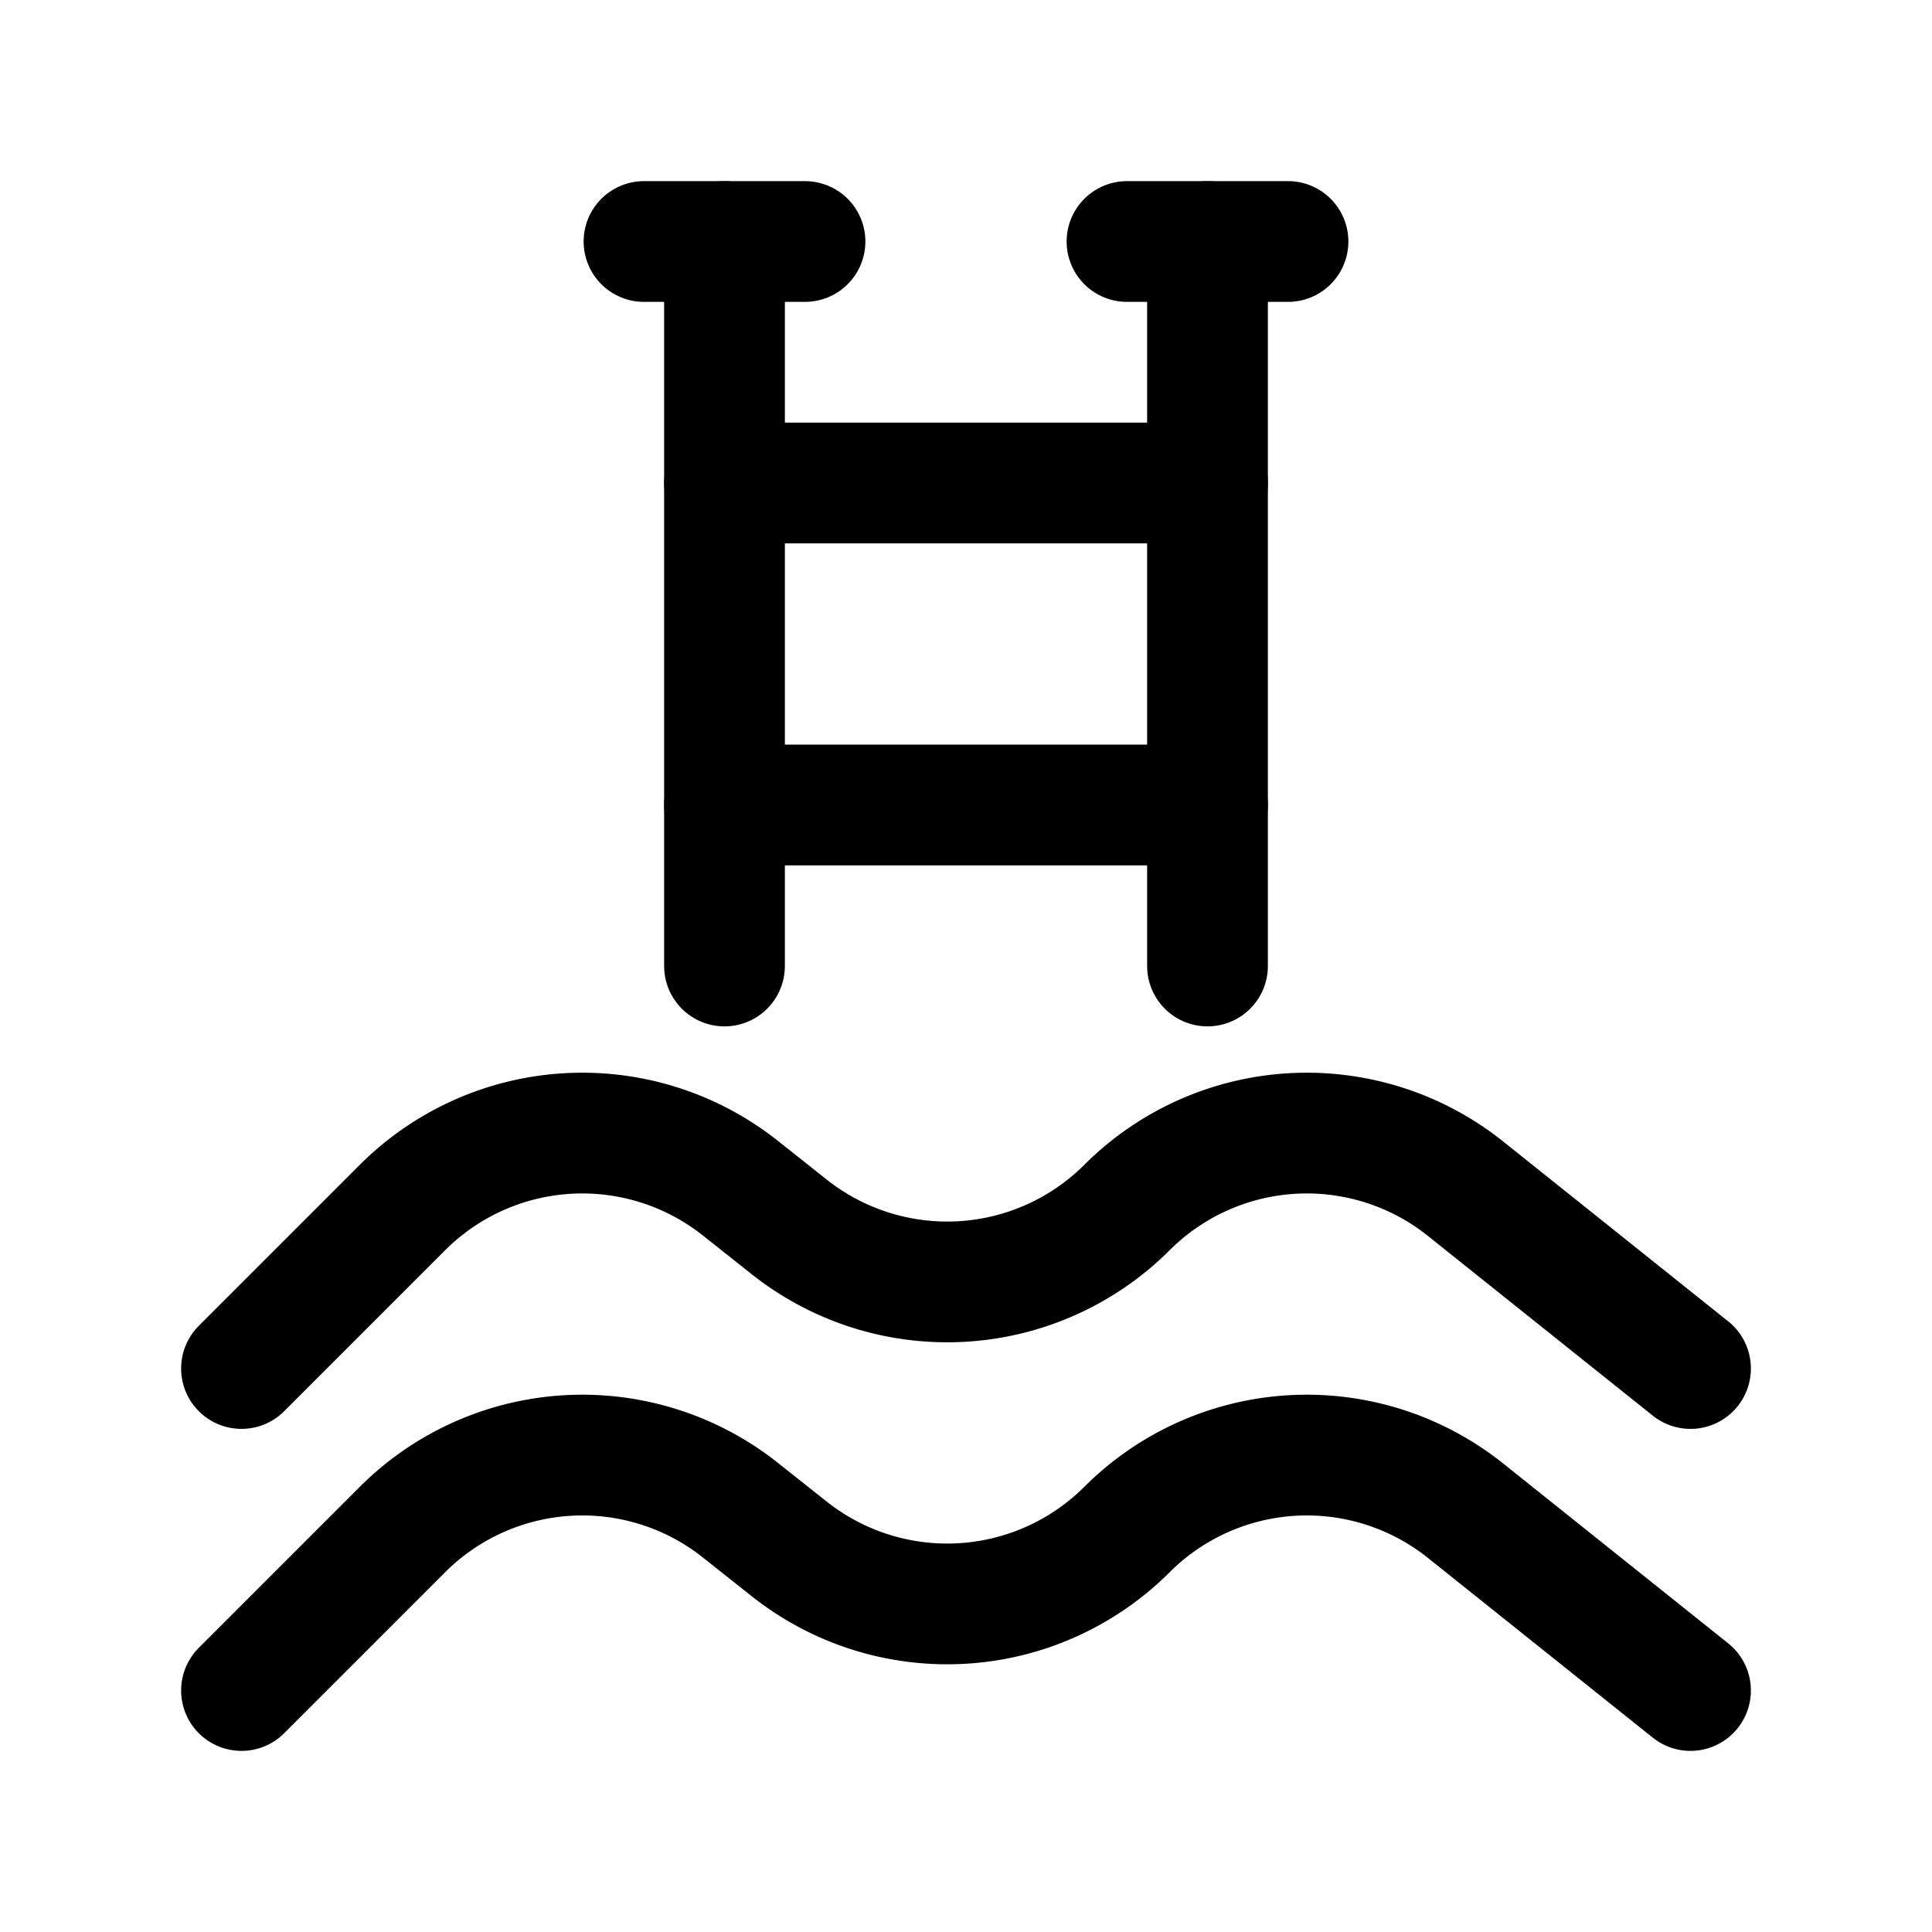
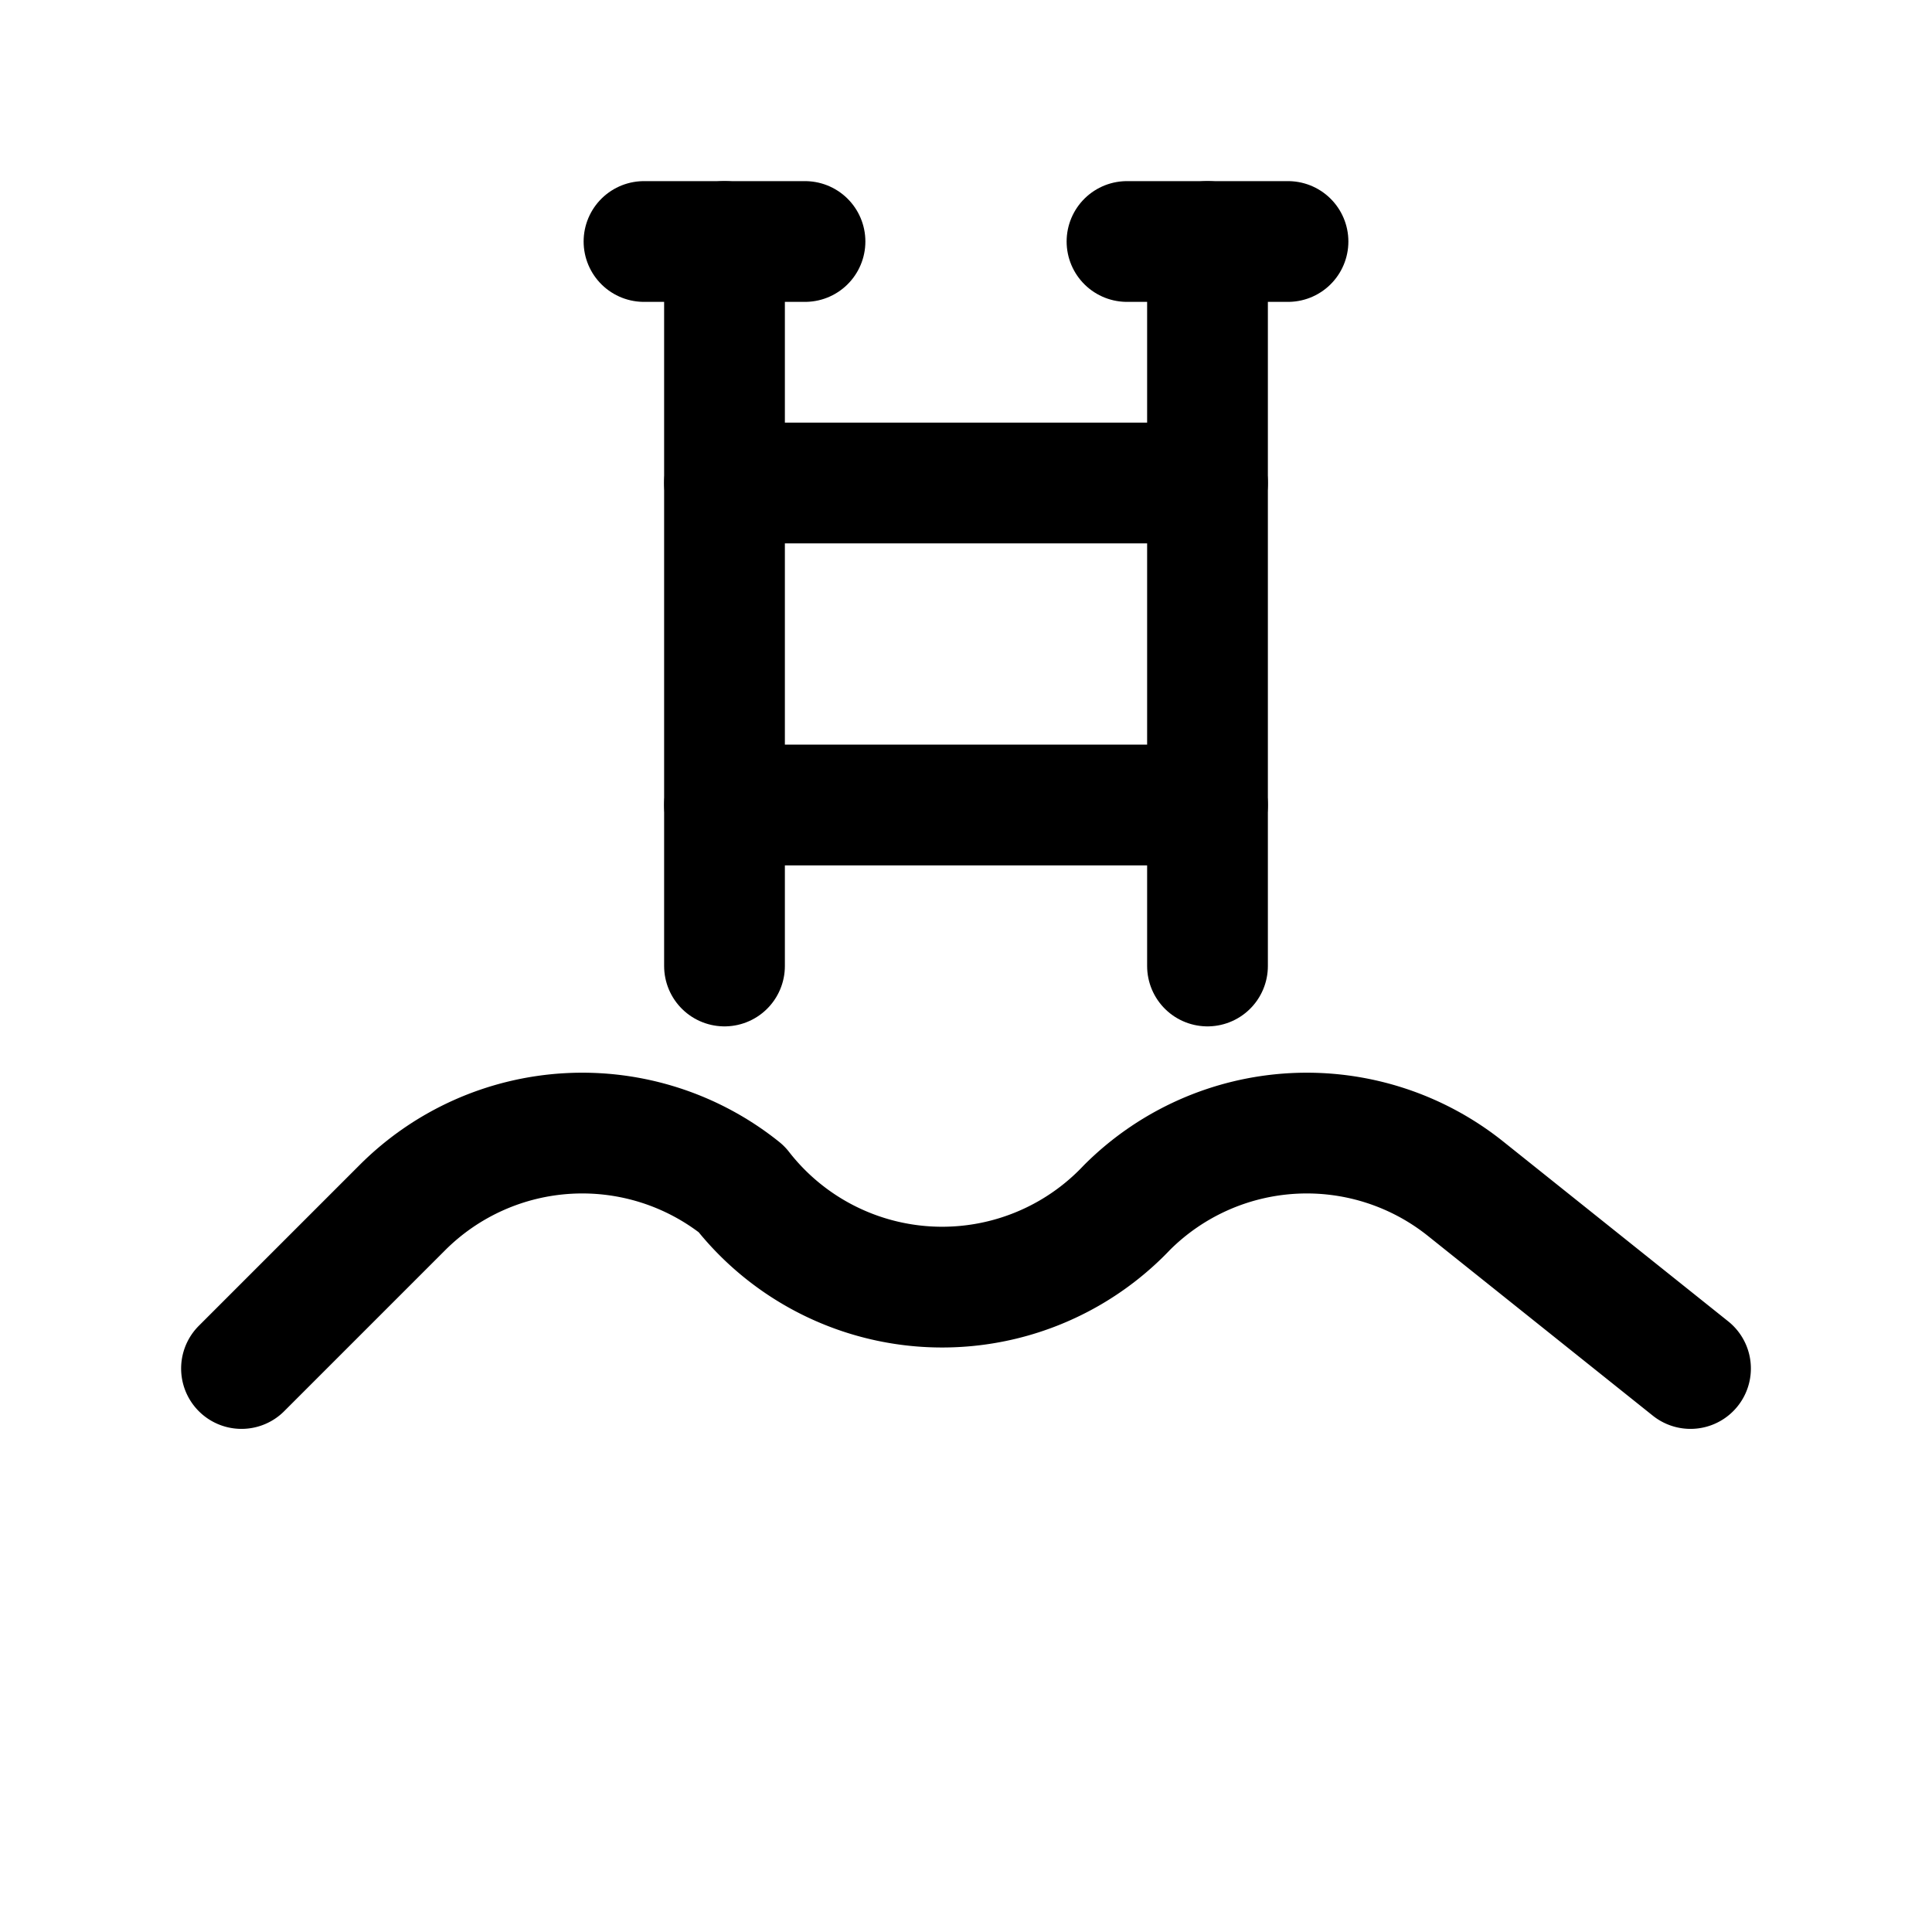
<svg xmlns="http://www.w3.org/2000/svg" width="800px" height="800px" viewBox="0 0 24 24">
  <defs>
    <style>.cls-1{fill:none;stroke:#000000;stroke-linecap:round;stroke-linejoin:round;stroke-width:1.5px;}</style>
  </defs>
  <g id="ic-real-estate-pool">
    <line class="cls-1" x1="9" y1="3" x2="9" y2="12" />
    <line class="cls-1" x1="15" y1="3" x2="15" y2="12" />
    <line class="cls-1" x1="9" y1="6" x2="15" y2="6" />
    <line class="cls-1" x1="15" y1="10" x2="9" y2="10" />
    <line class="cls-1" x1="8" y1="3" x2="10" y2="3" />
    <line class="cls-1" x1="14" y1="3" x2="16" y2="3" />
-     <path class="cls-1" d="M3,17l2-2a3.16,3.16,0,0,1,4.21-.23l.58.46A3.16,3.16,0,0,0,14,15h0a3.16,3.16,0,0,1,4.21-.23L21,17" />
-     <path class="cls-1" d="M3,21l2-2a3.16,3.16,0,0,1,4.21-.23l.58.46A3.16,3.16,0,0,0,14,19h0a3.16,3.16,0,0,1,4.21-.23L21,21" />
+     <path class="cls-1" d="M3,17l2-2a3.16,3.16,0,0,1,4.21-.23A3.16,3.16,0,0,0,14,15h0a3.16,3.16,0,0,1,4.21-.23L21,17" />
  </g>
</svg>